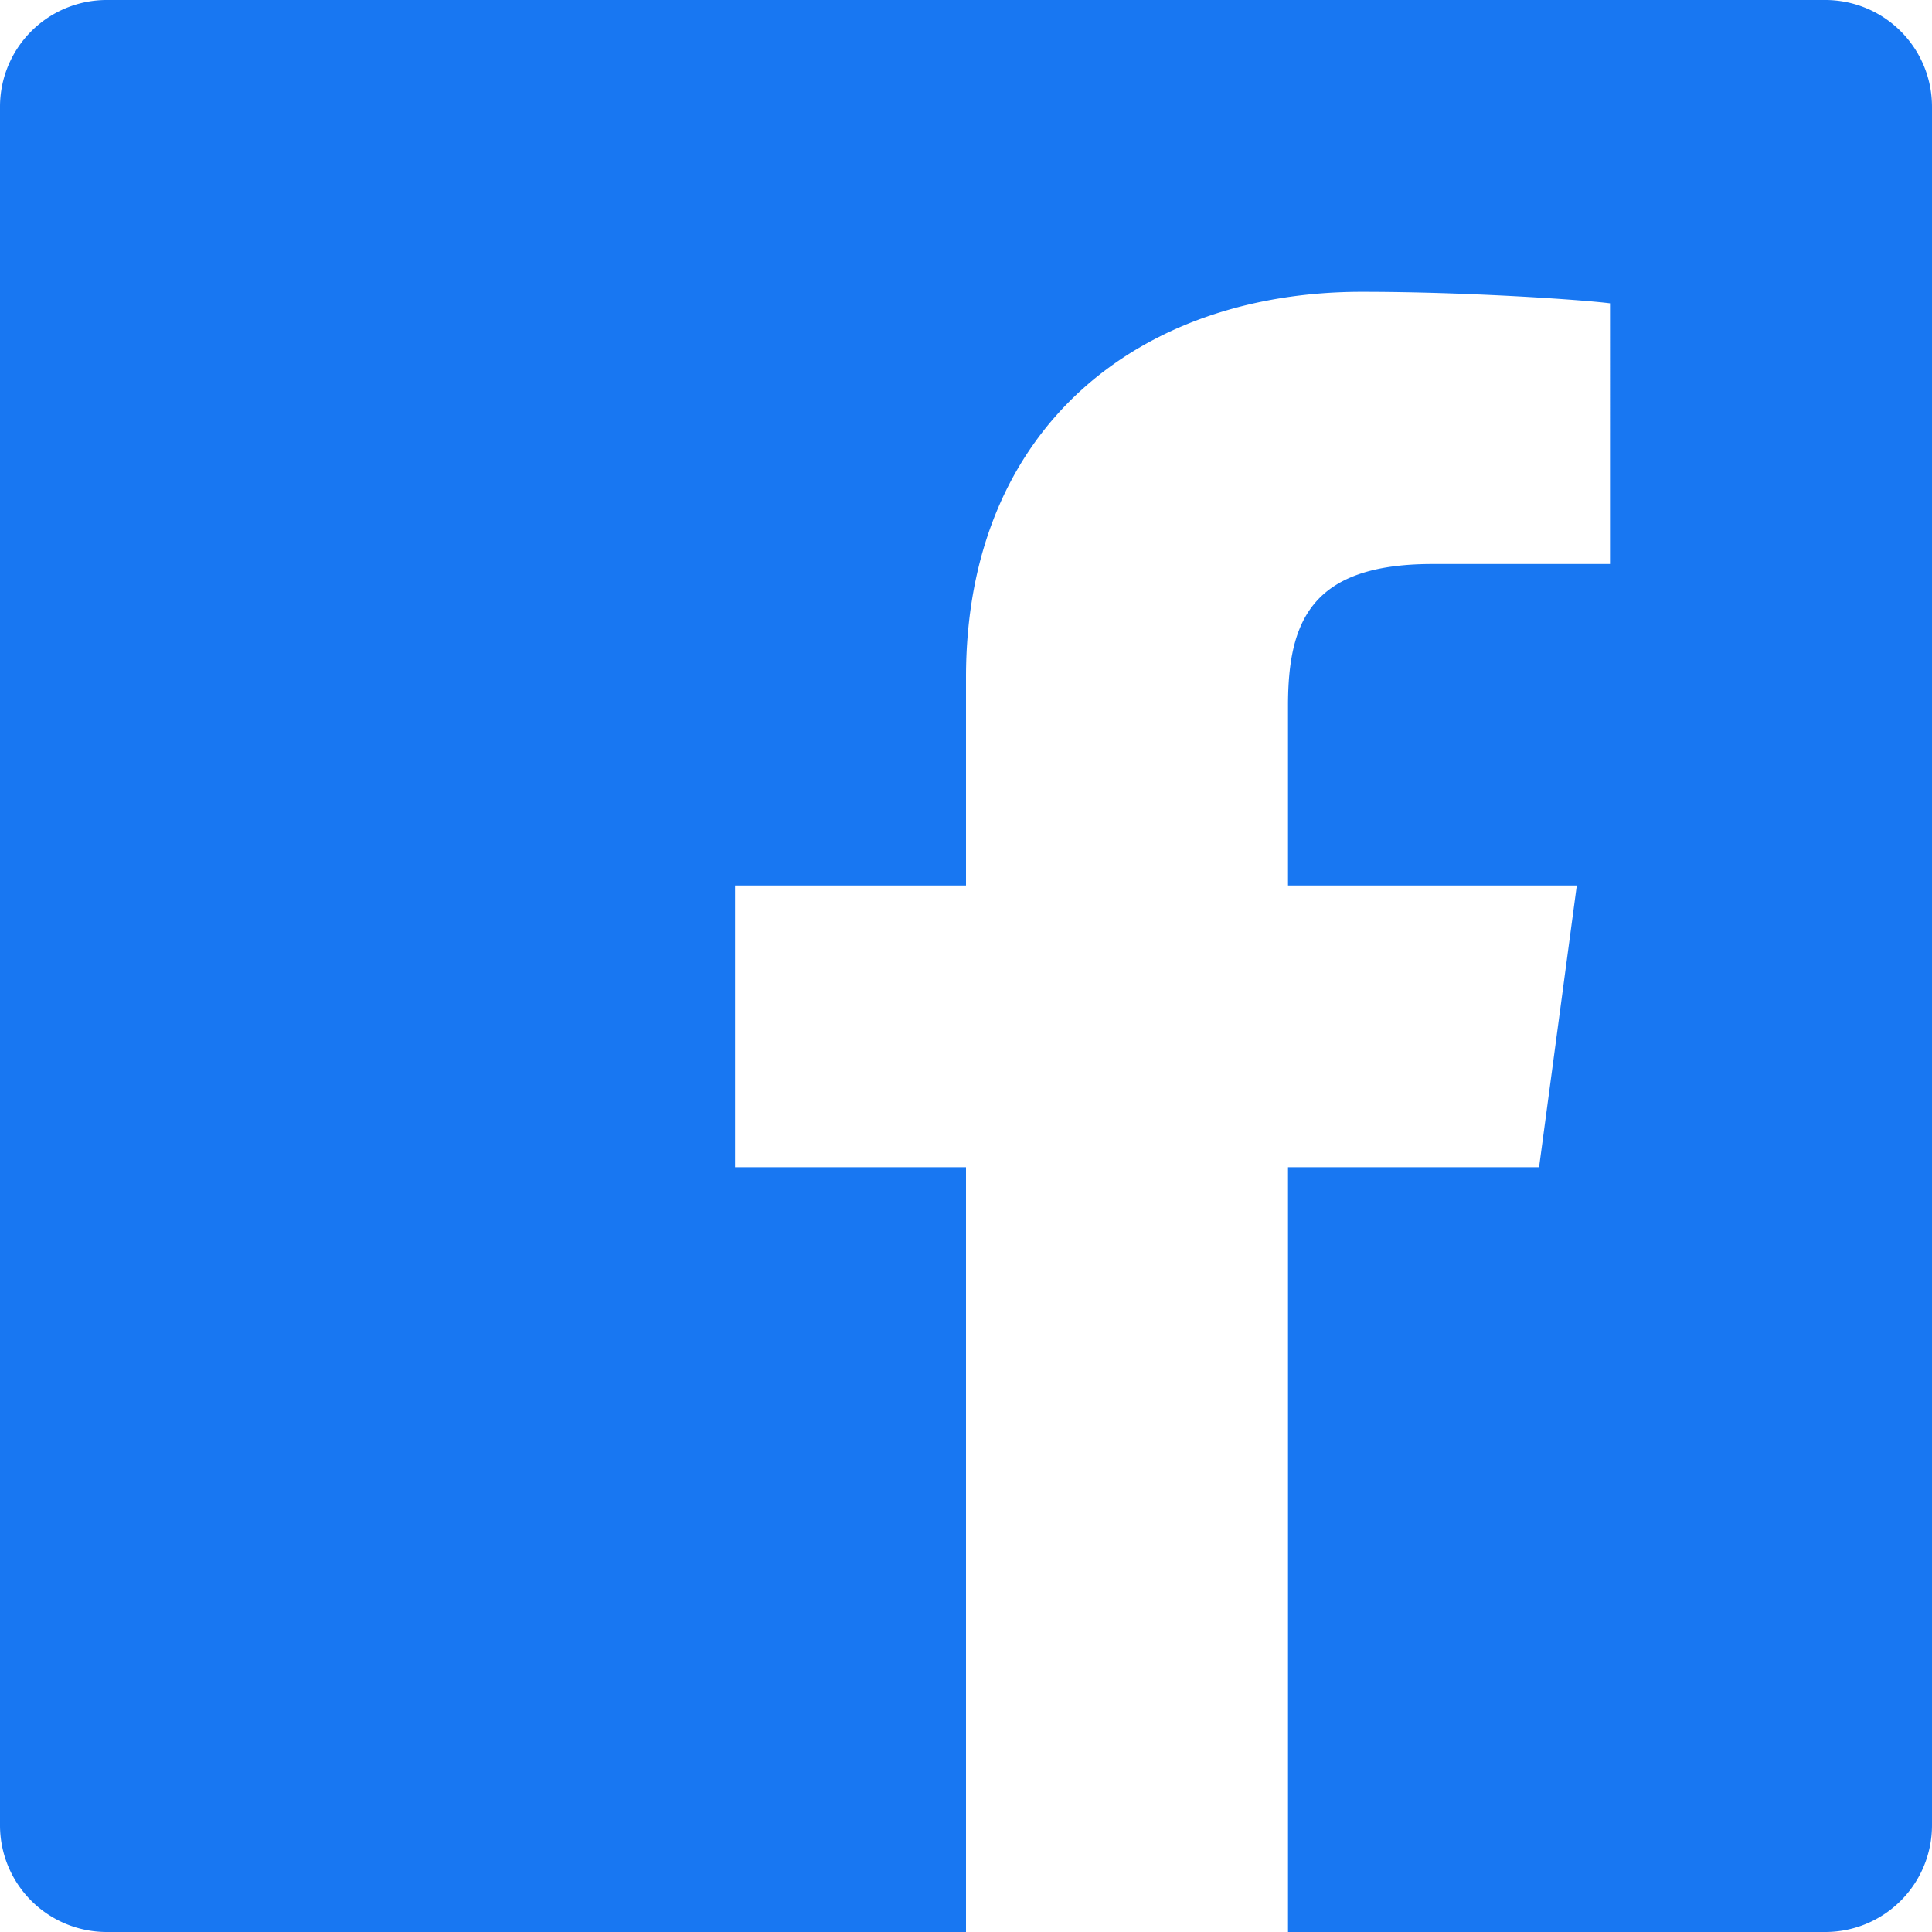
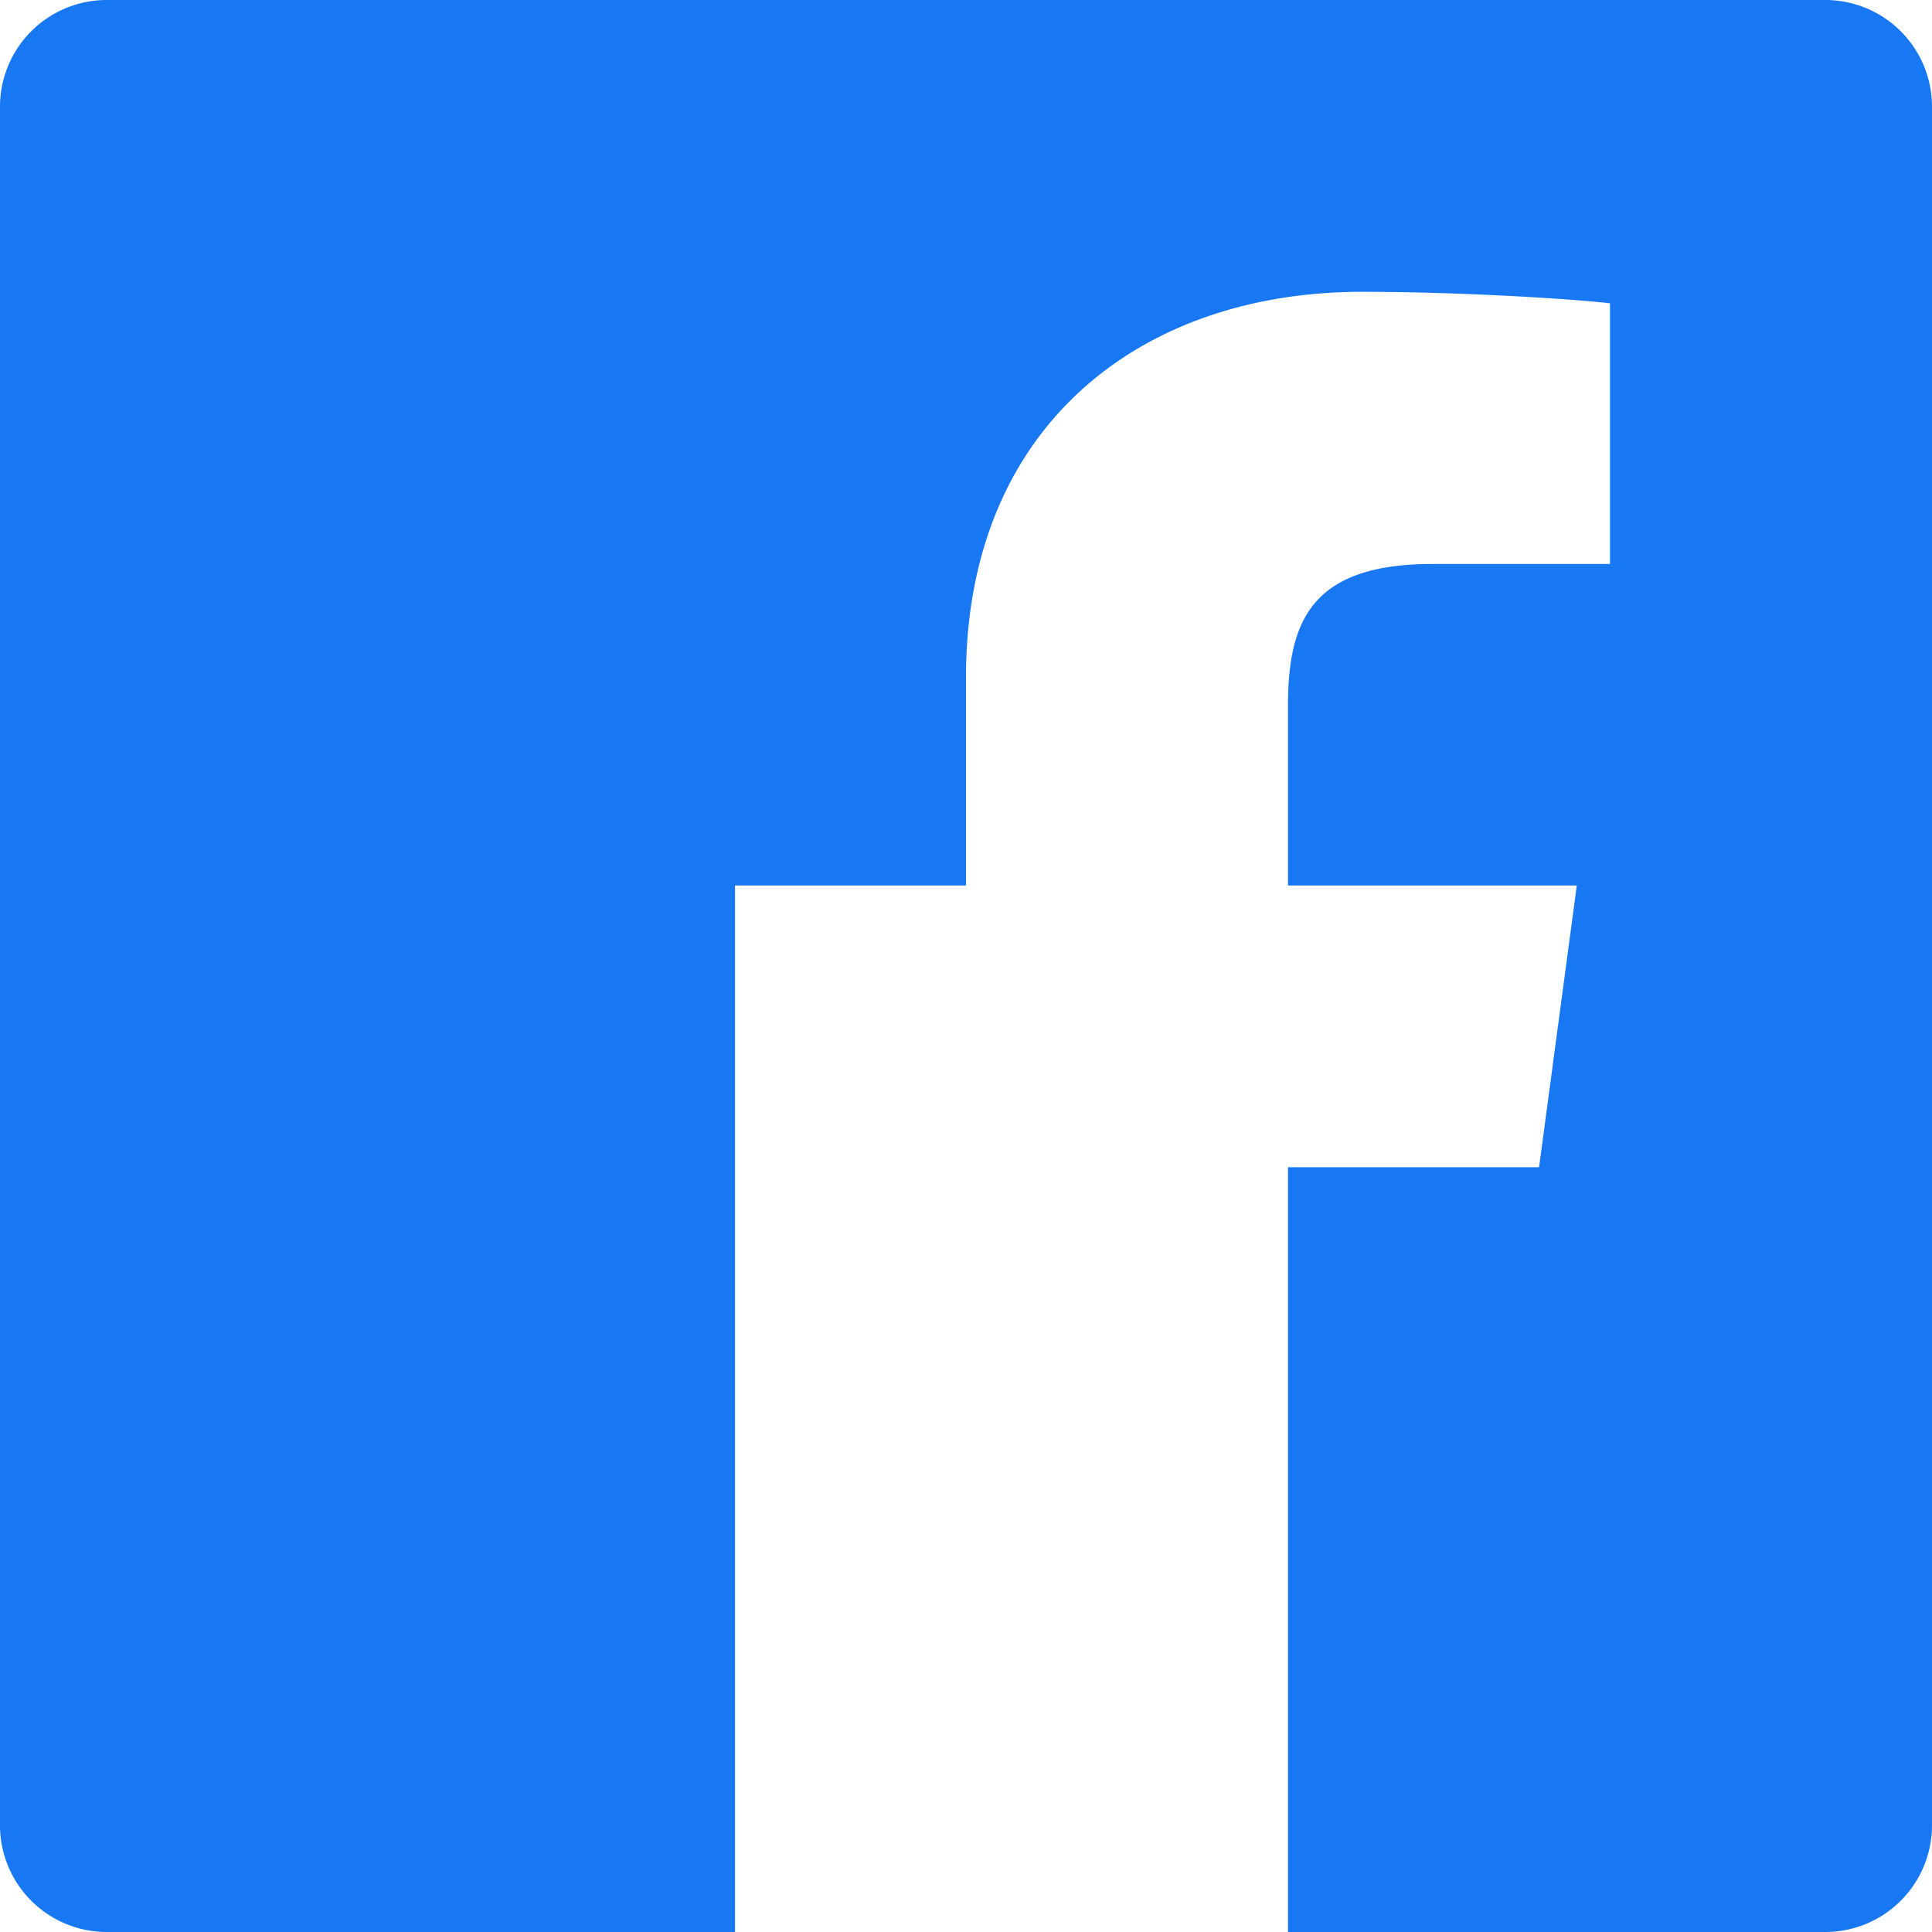
<svg xmlns="http://www.w3.org/2000/svg" width="84" height="84" viewBox="0 0 84 84">
-   <path id="Icon_ionic-logo-facebook" data-name="Icon ionic-logo-facebook" d="M83.863,4.5H9.137A4.64,4.64,0,0,0,4.5,9.137V83.863A4.64,4.64,0,0,0,9.137,88.5H46.5V55.25H36.459V43H46.5V33.944c0-10.85,7.525-16.756,17.216-16.756,4.637,0,9.625.35,10.784.5V29.022H66.778c-5.272,0-6.278,2.494-6.278,6.169V43H73.056L71.416,55.25H60.5V88.5H83.863A4.64,4.64,0,0,0,88.5,83.863V9.137A4.64,4.64,0,0,0,83.863,4.5Z" transform="translate(-4.5 -4.5)" fill="#1877f2" />
+   <path id="Icon_ionic-logo-facebook" data-name="Icon ionic-logo-facebook" d="M83.863,4.5H9.137A4.64,4.64,0,0,0,4.5,9.137V83.863A4.64,4.64,0,0,0,9.137,88.5H46.5H36.459V43H46.5V33.944c0-10.85,7.525-16.756,17.216-16.756,4.637,0,9.625.35,10.784.5V29.022H66.778c-5.272,0-6.278,2.494-6.278,6.169V43H73.056L71.416,55.25H60.5V88.5H83.863A4.64,4.64,0,0,0,88.5,83.863V9.137A4.64,4.64,0,0,0,83.863,4.5Z" transform="translate(-4.5 -4.5)" fill="#1877f2" />
</svg>